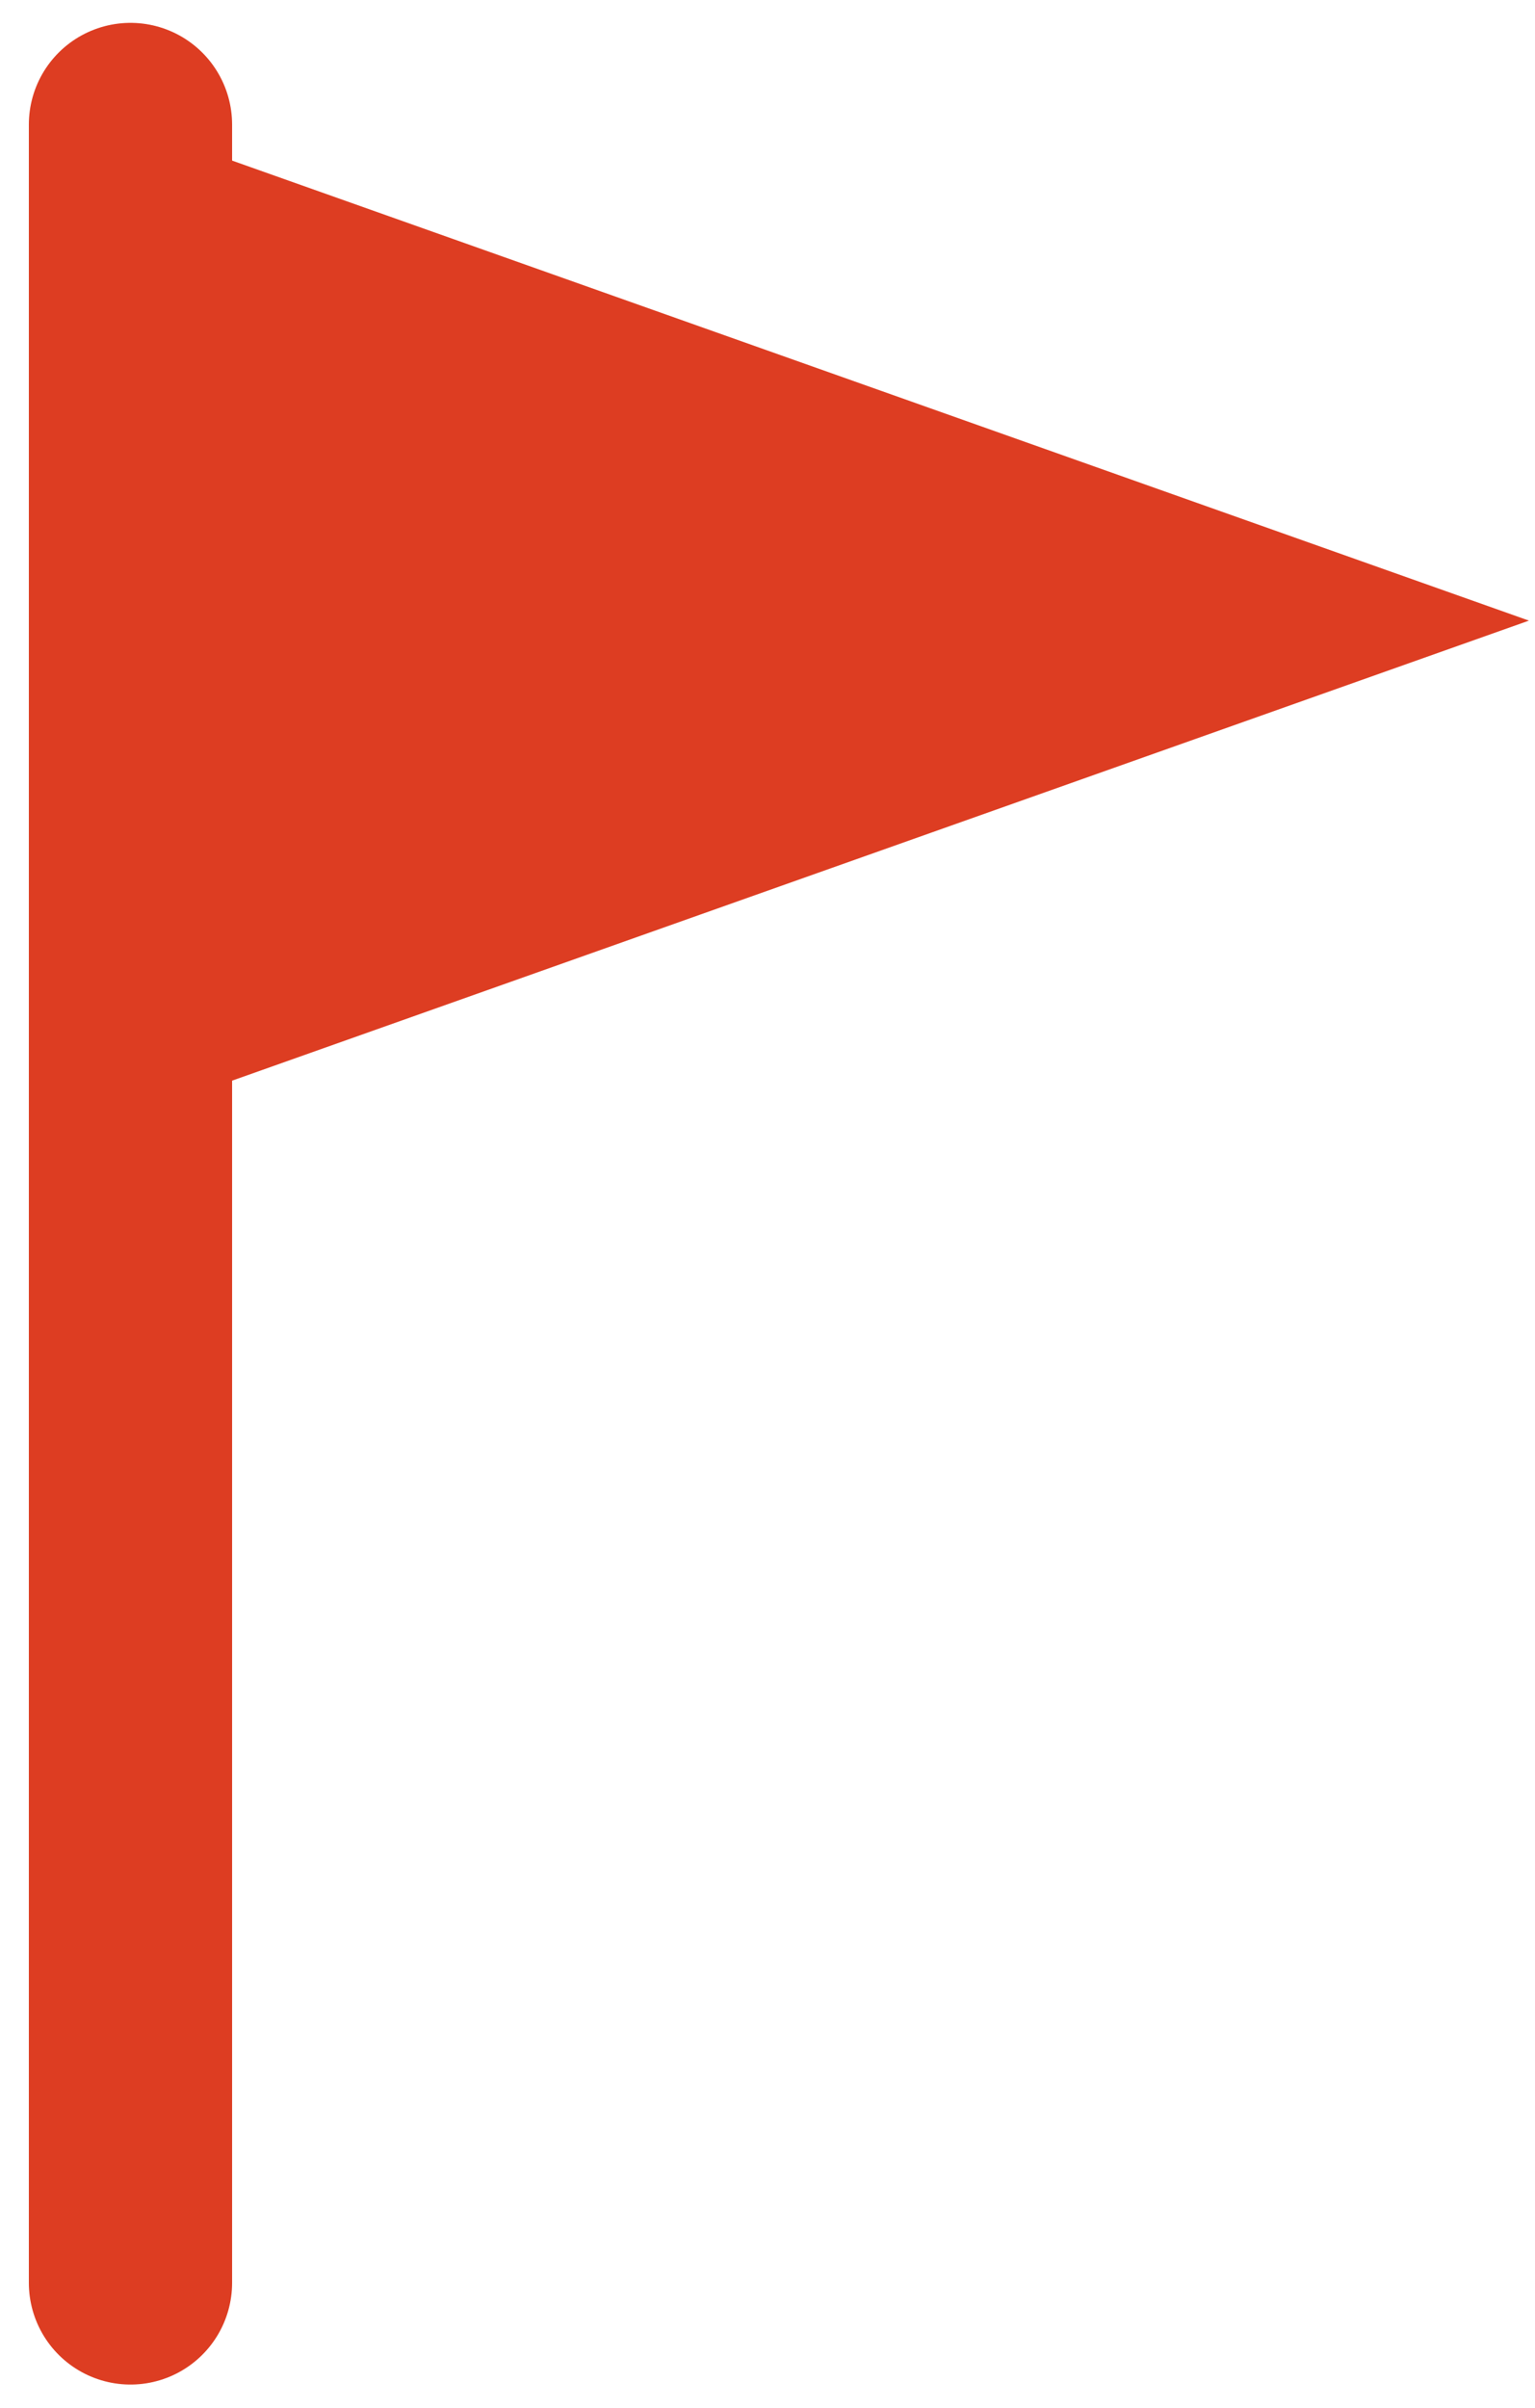
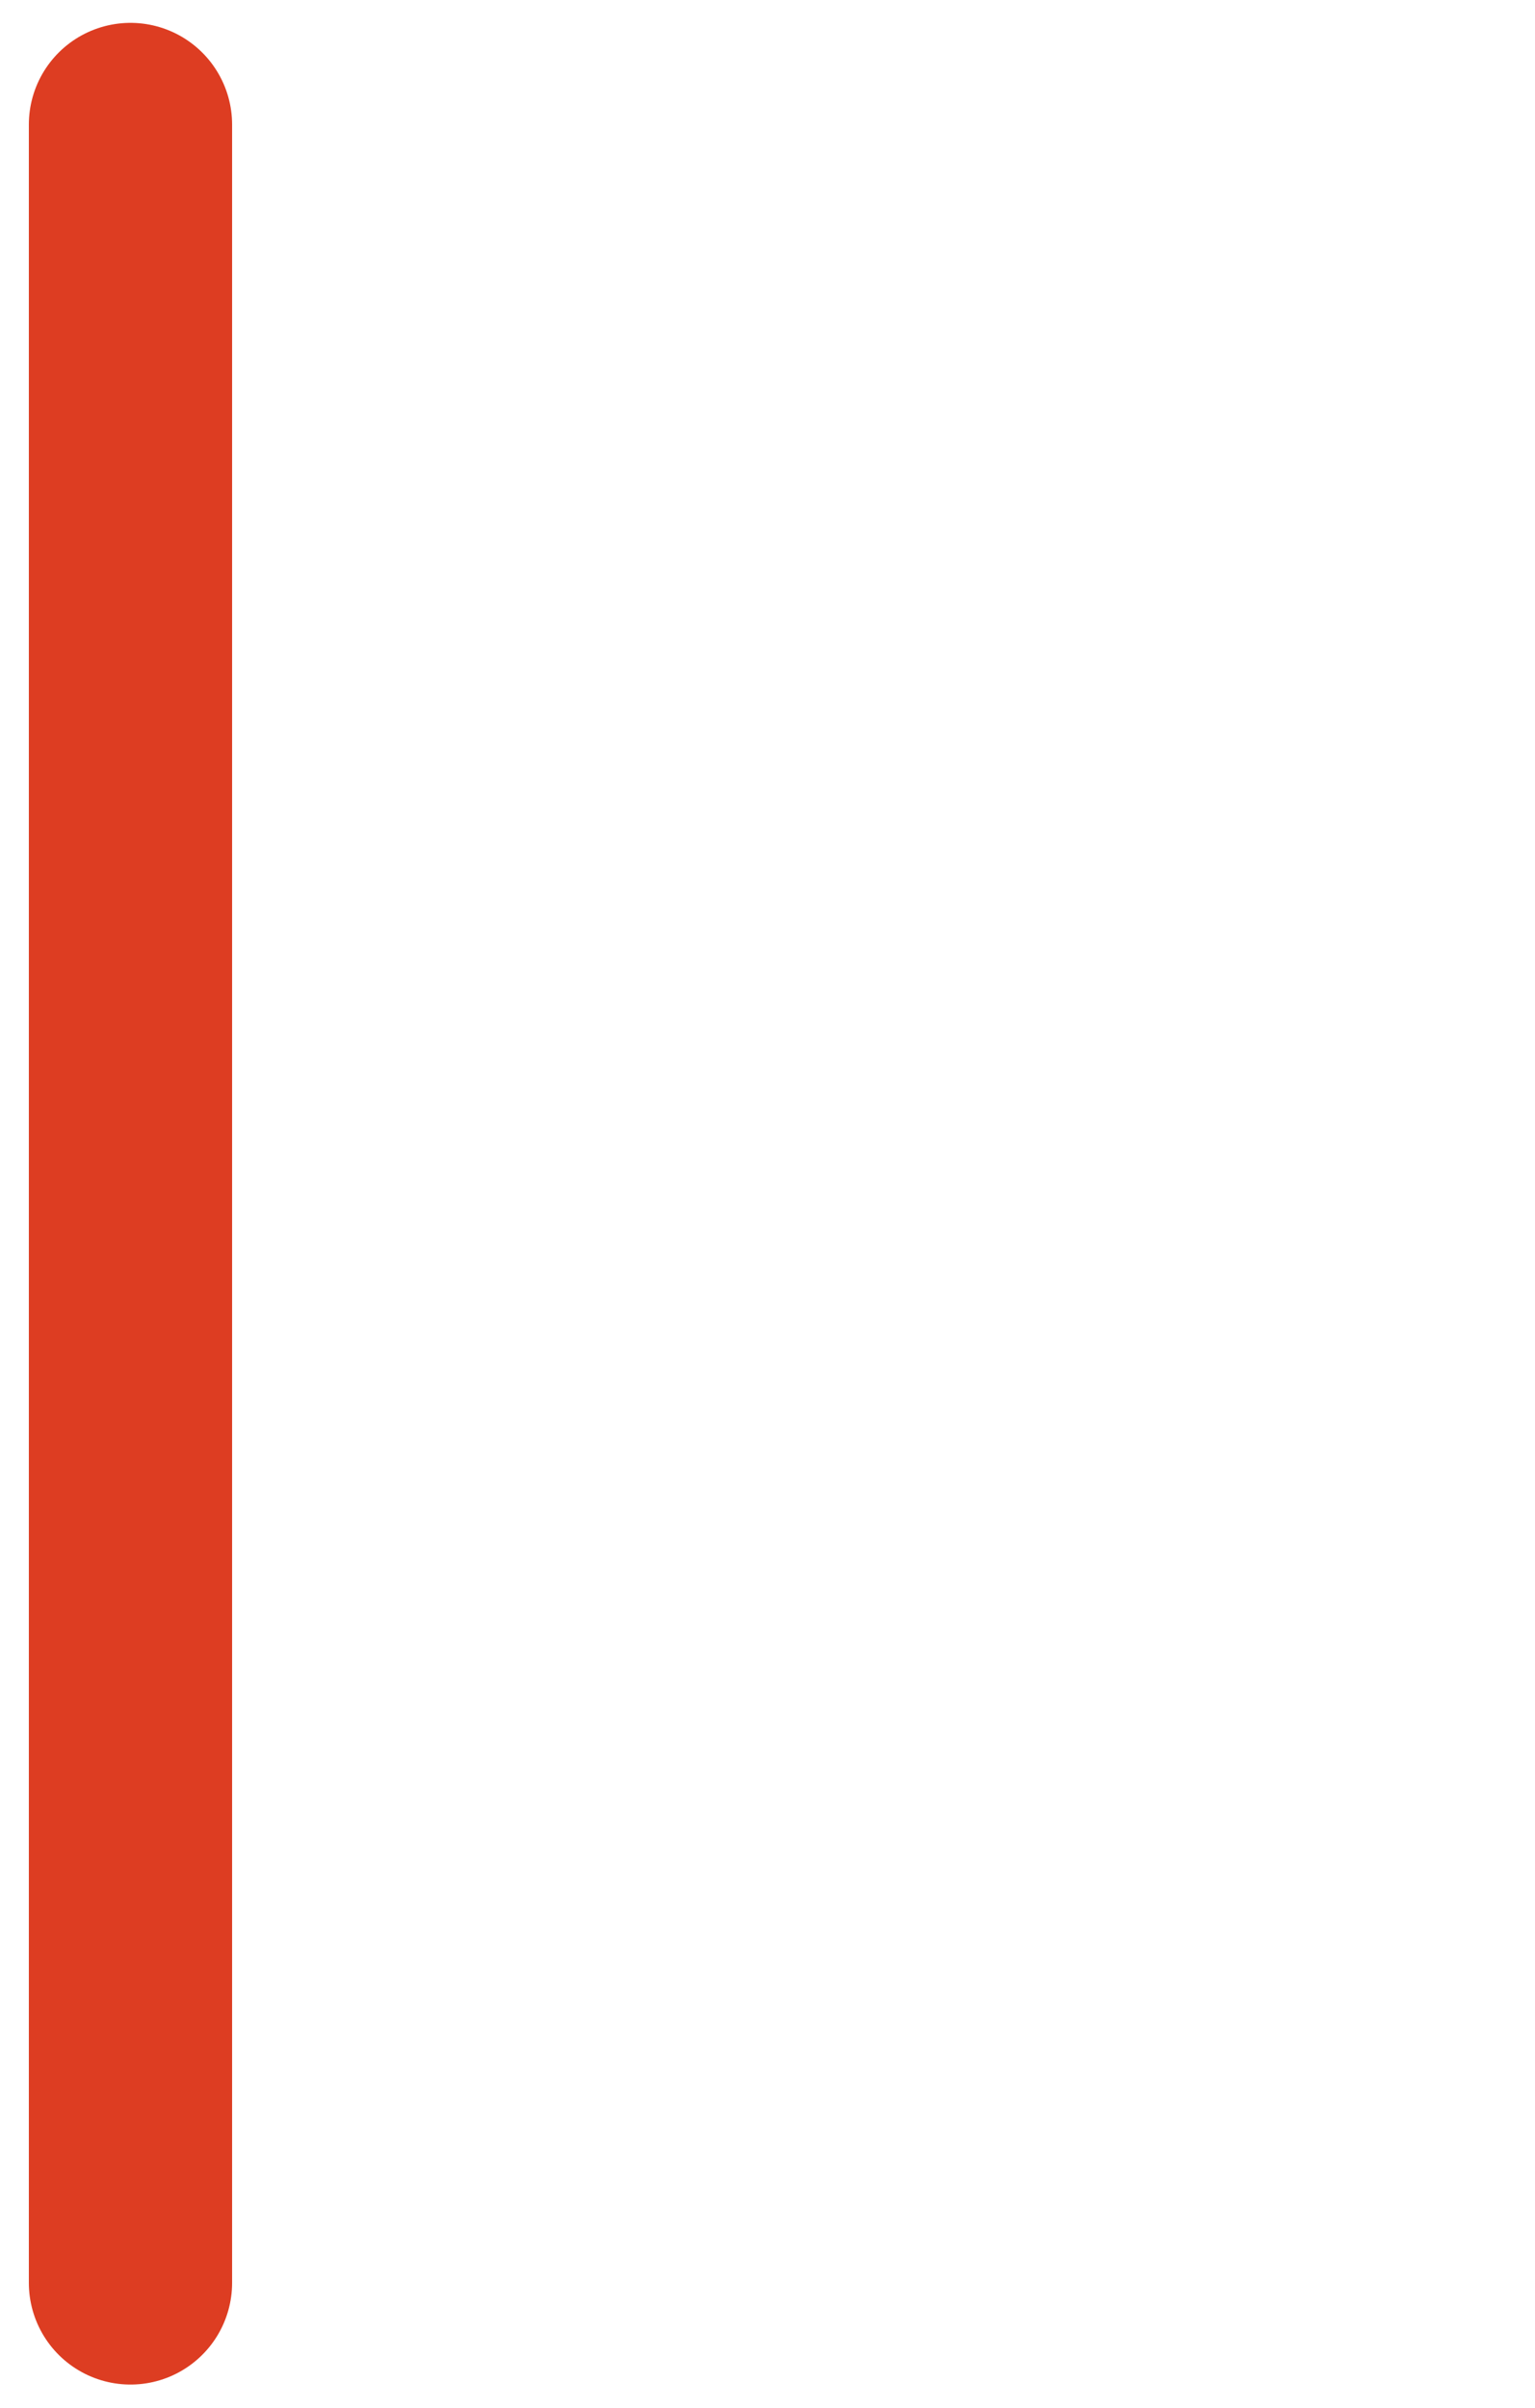
<svg xmlns="http://www.w3.org/2000/svg" width="37" height="58" viewBox="0 0 37 58" fill="none">
  <path d="M3.145 54.987V3" stroke="#DD3D22" stroke-width="4.899" stroke-miterlimit="10" stroke-linecap="round" stroke-linejoin="round" />
-   <path d="M3.145 3V26.898L36.854 14.949L3.145 3Z" fill="#DD3D22" />
</svg>